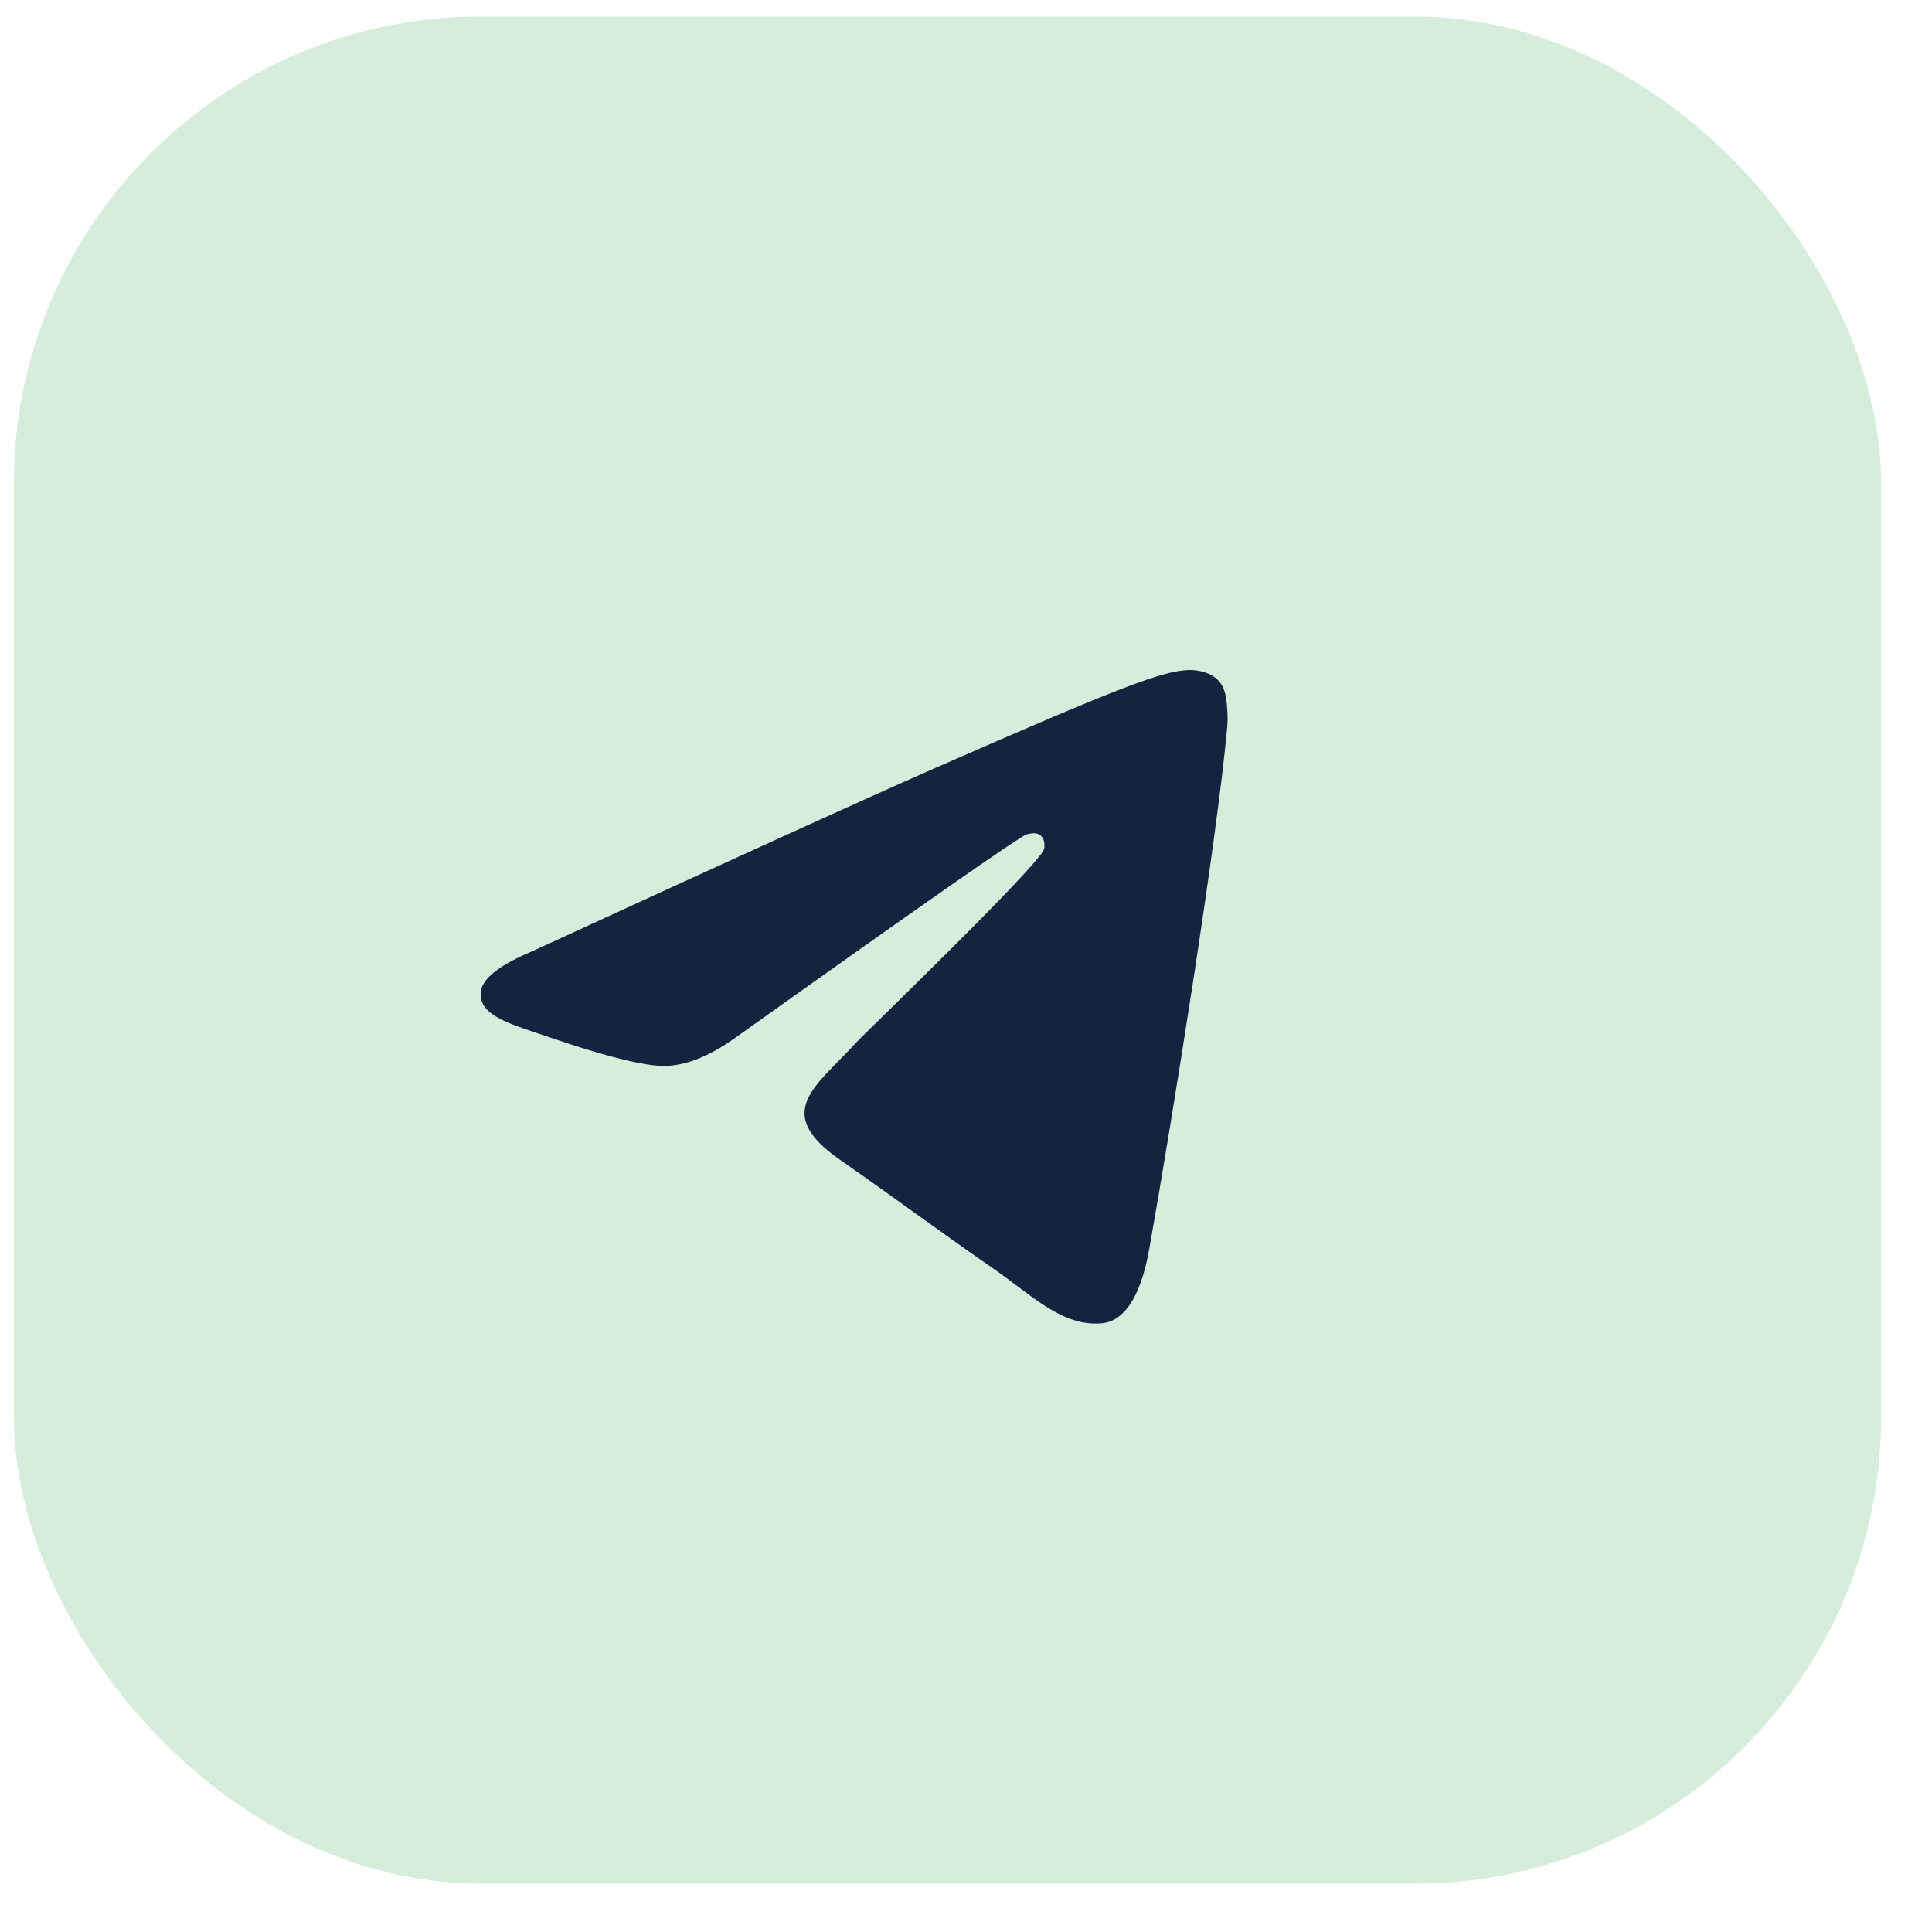
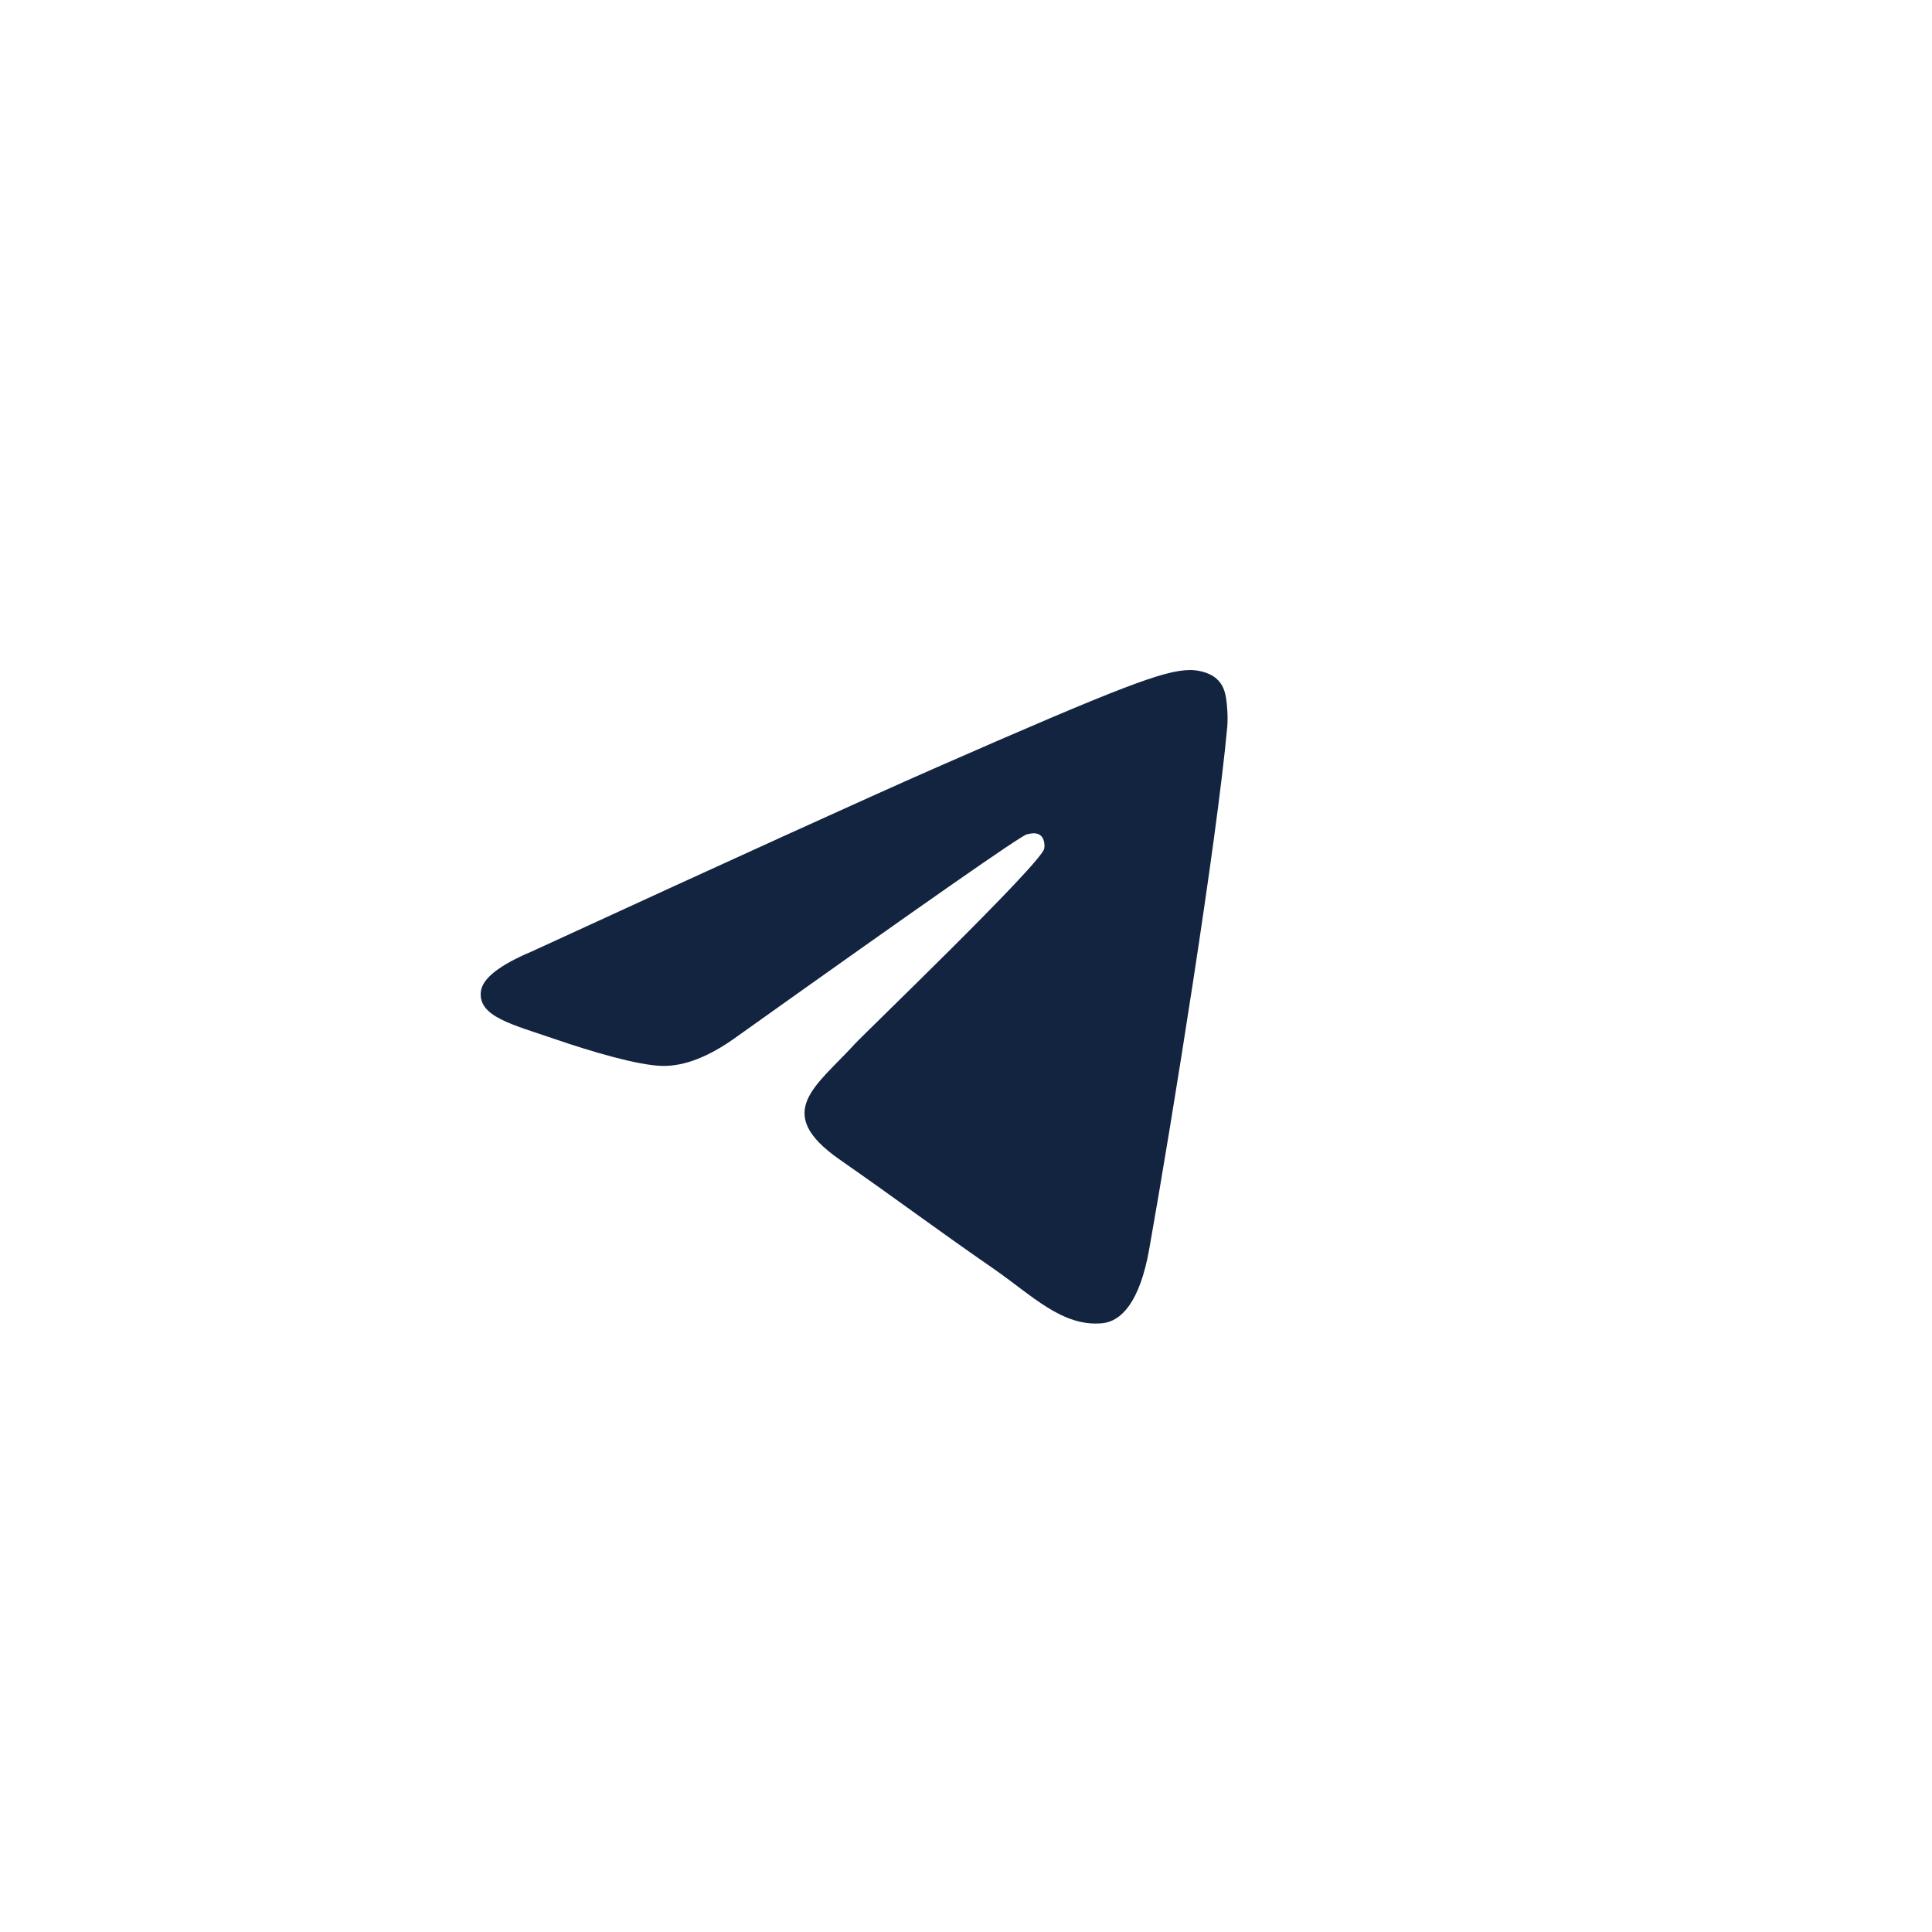
<svg xmlns="http://www.w3.org/2000/svg" width="31" height="31" viewBox="0 0 31 31" fill="none">
-   <rect x="0.223" y="0.265" width="29.96" height="29.96" rx="7.49" fill="#D5EDDA" />
  <path d="M8.537 15.265C11.754 13.785 13.899 12.81 14.972 12.338C18.037 10.993 18.673 10.759 19.088 10.751C19.18 10.749 19.384 10.773 19.516 10.887C19.628 10.982 19.658 11.111 19.673 11.202C19.688 11.293 19.706 11.499 19.692 11.661C19.525 13.503 18.807 17.974 18.441 20.037C18.287 20.91 17.982 21.203 17.687 21.232C17.046 21.294 16.56 20.785 15.939 20.355C14.968 19.683 14.419 19.264 13.476 18.608C12.387 17.85 13.093 17.434 13.714 16.753C13.877 16.575 16.7 13.863 16.755 13.617C16.762 13.586 16.768 13.472 16.703 13.411C16.639 13.351 16.544 13.371 16.475 13.388C16.378 13.411 14.826 14.494 11.82 16.636C11.38 16.955 10.981 17.111 10.624 17.103C10.23 17.094 9.472 16.868 8.908 16.674C8.217 16.437 7.668 16.312 7.716 15.909C7.741 15.699 8.014 15.485 8.537 15.265Z" fill="#122440" />
</svg>